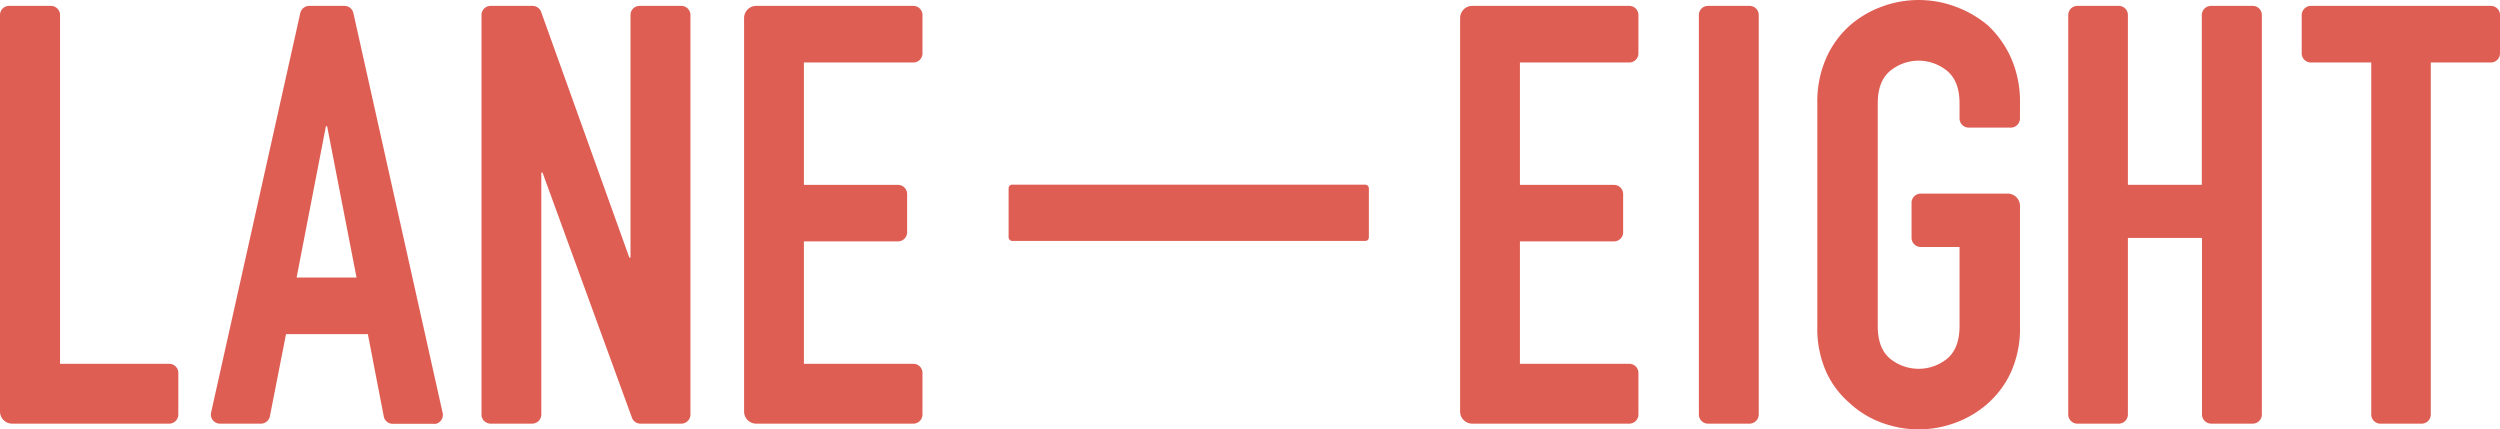
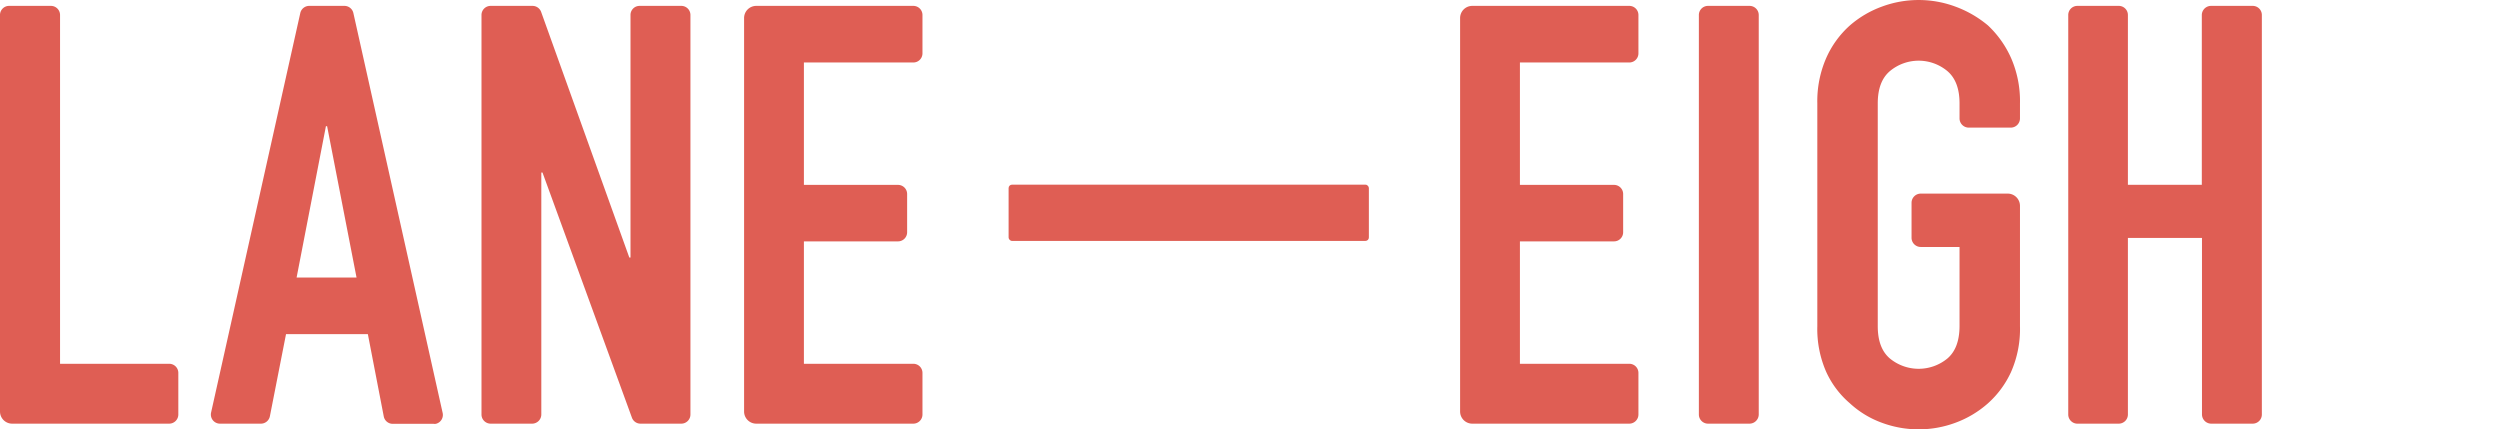
<svg xmlns="http://www.w3.org/2000/svg" id="Layer_1" data-name="Layer 1" viewBox="0 0 441.75 75.87">
  <defs>
    <style>.cls-1{fill:#df5e54;}</style>
  </defs>
  <title>logo-primary</title>
  <g id="Layer_2" data-name="Layer 2">
    <g id="Layer_1-2" data-name="Layer 1-2">
      <path class="cls-1" d="M0,72.67v-70A1.61,1.61,0,0,1,1.55,1H9a1.61,1.61,0,0,1,1.61,1.61V64.24H29.9a1.61,1.61,0,0,1,1.61,1.61h0V73.2a1.62,1.62,0,0,1-1.61,1.62H2.15A2.15,2.15,0,0,1,0,72.67Z" transform="translate(0 0.04)" />
      <path class="cls-1" d="M37.3,72.85,53.06,2.27A1.62,1.62,0,0,1,54.63,1h6.23a1.62,1.62,0,0,1,1.58,1.26L78.2,72.85a1.62,1.62,0,0,1-1.19,2,1.31,1.31,0,0,1-.39,0H69.39a1.61,1.61,0,0,1-1.58-1.31L65,59H50.54L47.69,73.51a1.62,1.62,0,0,1-1.58,1.31H38.87a1.61,1.61,0,0,1-1.61-1.61A1.47,1.47,0,0,1,37.3,72.85ZM63,49,57.8,22.26h-.21L52.41,49Z" transform="translate(0 0.04)" />
      <path class="cls-1" d="M85.08,73.2V2.62A1.61,1.61,0,0,1,86.68,1H94.1a1.62,1.62,0,0,1,1.52,1.07l15.58,43.4h.21V2.62A1.6,1.6,0,0,1,113,1h7.35A1.61,1.61,0,0,1,122,2.57V73.2a1.62,1.62,0,0,1-1.61,1.62h-7.22a1.61,1.61,0,0,1-1.51-1.06L95.86,30.45h-.21V73.2A1.63,1.63,0,0,1,94,74.82H86.69A1.62,1.62,0,0,1,85.08,73.2Z" transform="translate(0 0.04)" />
      <path class="cls-1" d="M131.48,72.67V3.16A2.15,2.15,0,0,1,133.62,1h27.76A1.61,1.61,0,0,1,163,2.6V9.35A1.61,1.61,0,0,1,161.43,11H142.05V32.63h16.63a1.61,1.61,0,0,1,1.61,1.61h0V41a1.61,1.61,0,0,1-1.61,1.61H142.05V64.24h19.33a1.61,1.61,0,0,1,1.62,1.6h0V73.2a1.62,1.62,0,0,1-1.61,1.62H133.63a2.15,2.15,0,0,1-2.15-2.15Z" transform="translate(0 0.04)" />
      <path class="cls-1" d="M258,72.67V3.16A2.15,2.15,0,0,1,260.14,1H287.9a1.61,1.61,0,0,1,1.61,1.61V9.35A1.61,1.61,0,0,1,287.94,11H268.57V32.63H285.2a1.61,1.61,0,0,1,1.61,1.61V41a1.61,1.61,0,0,1-1.61,1.61H268.57V64.24H287.9a1.61,1.61,0,0,1,1.61,1.61V73.2a1.62,1.62,0,0,1-1.61,1.62H260.15A2.15,2.15,0,0,1,258,72.67Z" transform="translate(0 0.04)" />
      <path class="cls-1" d="M300.19,73.2V2.62A1.61,1.61,0,0,1,301.79,1h7.36a1.62,1.62,0,0,1,1.62,1.61V73.2a1.64,1.64,0,0,1-1.62,1.62H301.8A1.62,1.62,0,0,1,300.19,73.2Z" transform="translate(0 0.04)" />
      <path class="cls-1" d="M321.12,18.22a19,19,0,0,1,1.57-8,16.81,16.81,0,0,1,4.18-5.76,18,18,0,0,1,5.71-3.35,18.67,18.67,0,0,1,12.89,0,19.27,19.27,0,0,1,5.81,3.35,17.84,17.84,0,0,1,4.08,5.76,19,19,0,0,1,1.57,8v2.66a1.63,1.63,0,0,1-1.63,1.63h-7.42a1.63,1.63,0,0,1-1.63-1.63h0V18.22q0-3.87-2.15-5.7a7.93,7.93,0,0,0-10.15,0c-1.44,1.22-2.15,3.12-2.15,5.7V57.6c0,2.59.71,4.49,2.15,5.71a8,8,0,0,0,10.15,0c1.43-1.22,2.14-3.12,2.15-5.71v-14H339.4A1.63,1.63,0,0,1,337.77,42h0v-6.2a1.63,1.63,0,0,1,1.63-1.63h15.36a2.17,2.17,0,0,1,2.17,2.17h0V57.6a18.82,18.82,0,0,1-1.57,8.07,16.79,16.79,0,0,1-4.08,5.55,18,18,0,0,1-5.81,3.46,18.67,18.67,0,0,1-12.89,0,16.8,16.8,0,0,1-5.71-3.46,16.06,16.06,0,0,1-4.18-5.55,18.82,18.82,0,0,1-1.57-8.07Z" transform="translate(0 0.04)" />
      <path class="cls-1" d="M365.46,73.2V2.62A1.61,1.61,0,0,1,367.06,1h7.36A1.61,1.61,0,0,1,376,2.62v30h13.06v-30A1.63,1.63,0,0,1,390.68,1h7.38a1.61,1.61,0,0,1,1.61,1.61V73.2a1.62,1.62,0,0,1-1.61,1.62h-7.35a1.64,1.64,0,0,1-1.62-1.62V42H376V73.2a1.62,1.62,0,0,1-1.61,1.62H367A1.62,1.62,0,0,1,365.46,73.2Z" transform="translate(0 0.04)" />
-       <path class="cls-1" d="M419,73.2V11H408.33a1.62,1.62,0,0,1-1.62-1.61V2.62A1.63,1.63,0,0,1,408.33,1h31.81a1.61,1.61,0,0,1,1.61,1.61V9.35A1.61,1.61,0,0,1,440.18,11H429.52V73.2a1.62,1.62,0,0,1-1.61,1.62h-7.35A1.62,1.62,0,0,1,419,73.2Z" transform="translate(0 0.04)" />
      <rect class="cls-1" x="178.22" y="32.63" width="63.66" height="9.94" rx="0.6" />
    </g>
  </g>
</svg>